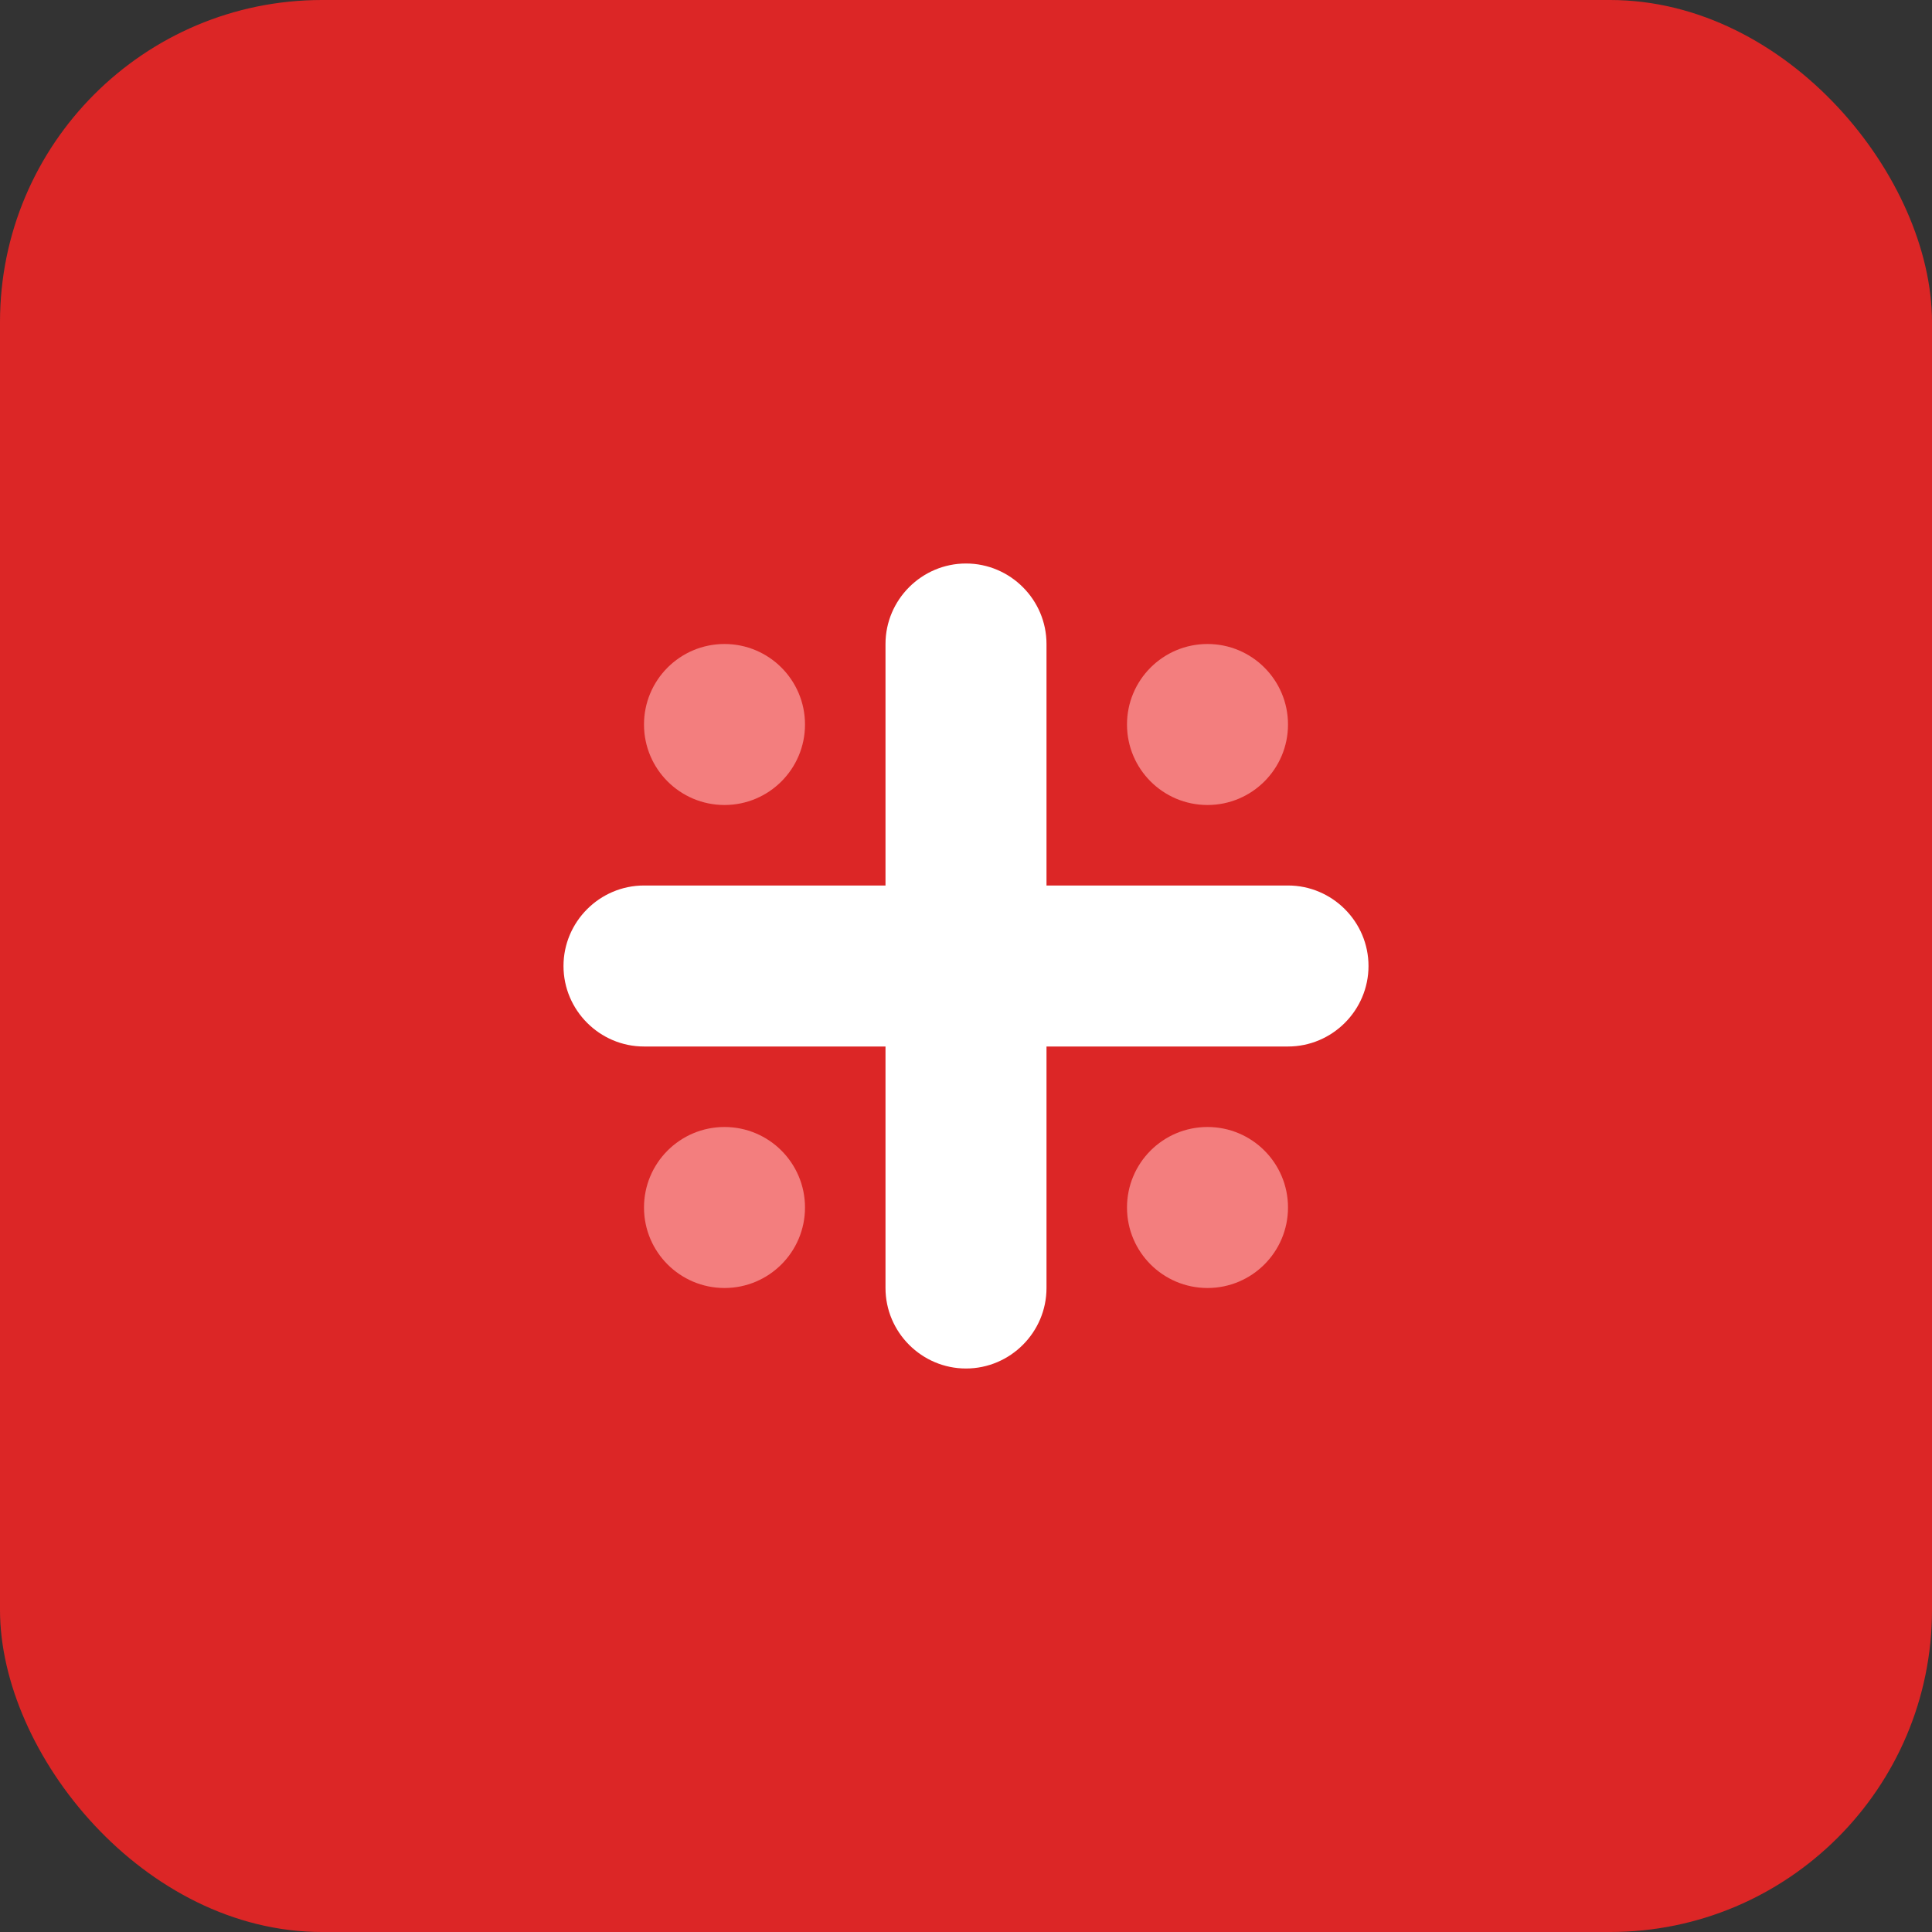
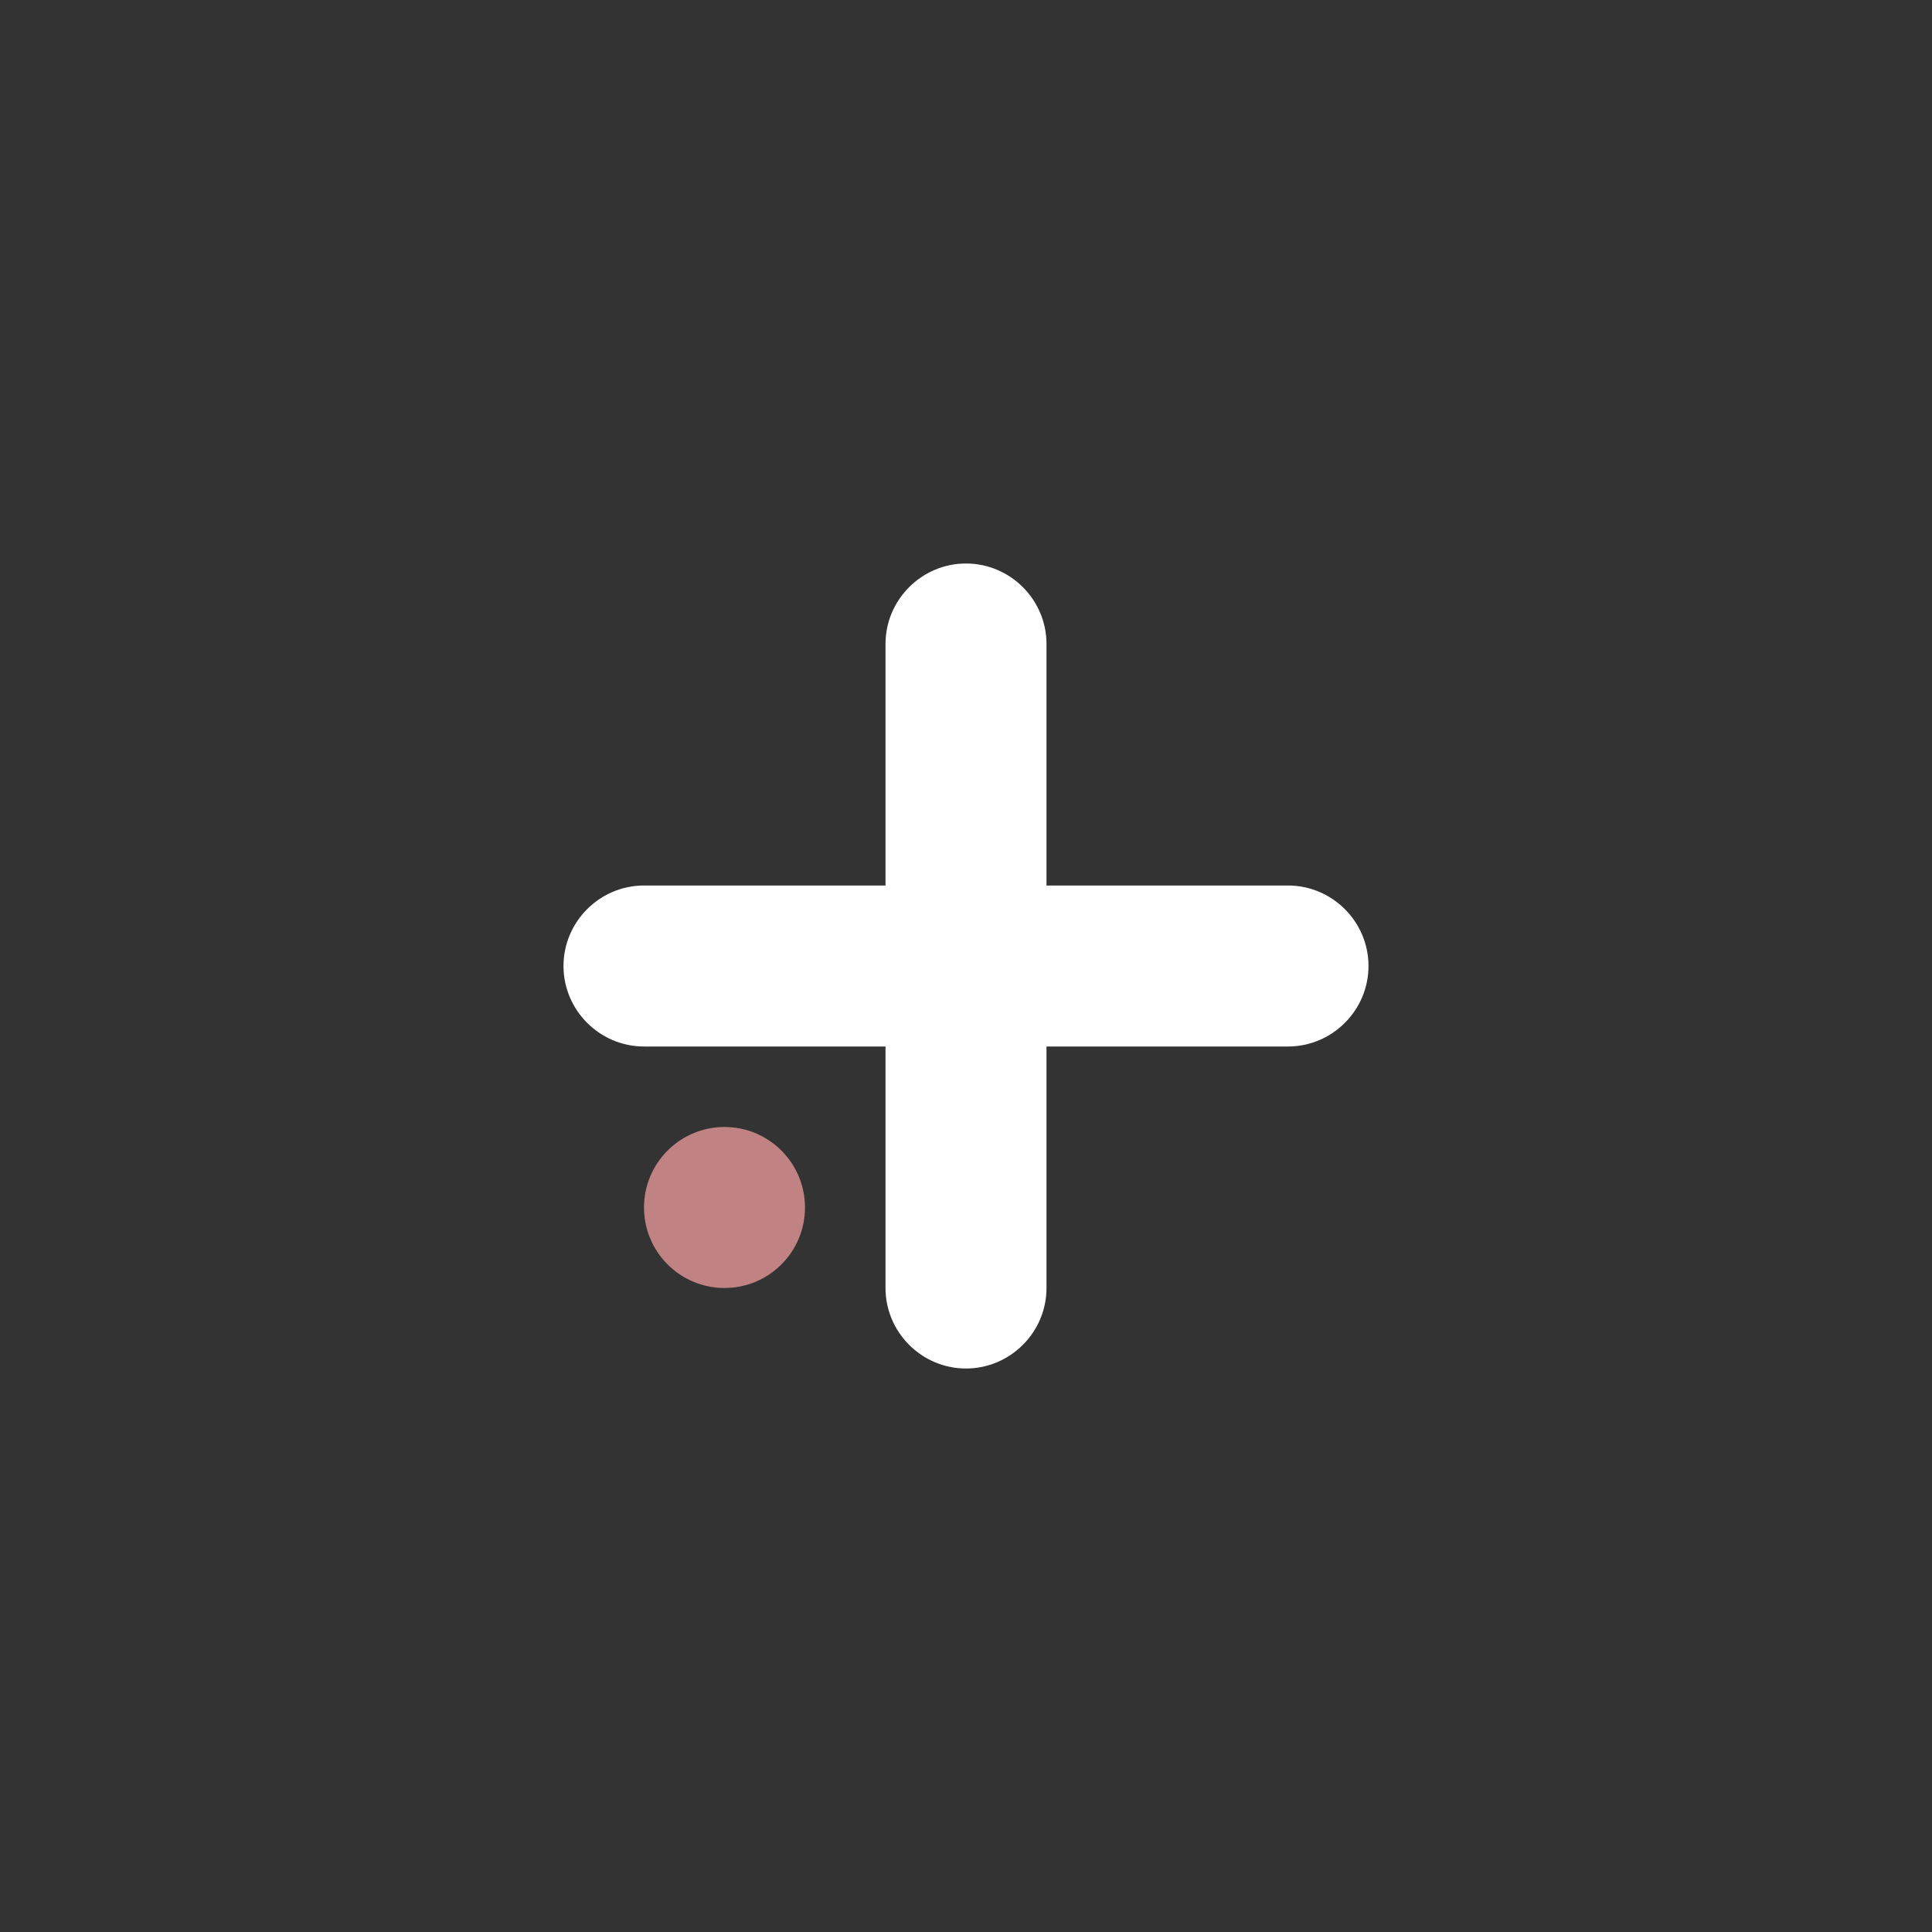
<svg xmlns="http://www.w3.org/2000/svg" width="48" height="48" viewBox="0 0 48 48" fill="none">
  <rect x="0" y="0" width="48" height="48" fill="#333333" stroke="none" />
-   <rect width="48" height="48" rx="8" fill="#dc2626" />
  <path d="M24 14c-1.1 0-2 .9-2 2v6h-6c-1.1 0-2 .9-2 2s.9 2 2 2h6v6c0 1.1.9 2 2 2s2-.9 2-2v-6h6c1.1 0 2-.9 2-2s-.9-2-2-2h-6v-6c0-1.1-.9-2-2-2z" fill="white" />
-   <circle cx="18" cy="18" r="2" fill="#fca5a5" opacity="0.7" />
-   <circle cx="30" cy="18" r="2" fill="#fca5a5" opacity="0.7" />
  <circle cx="18" cy="30" r="2" fill="#fca5a5" opacity="0.7" />
-   <circle cx="30" cy="30" r="2" fill="#fca5a5" opacity="0.7" />
</svg>